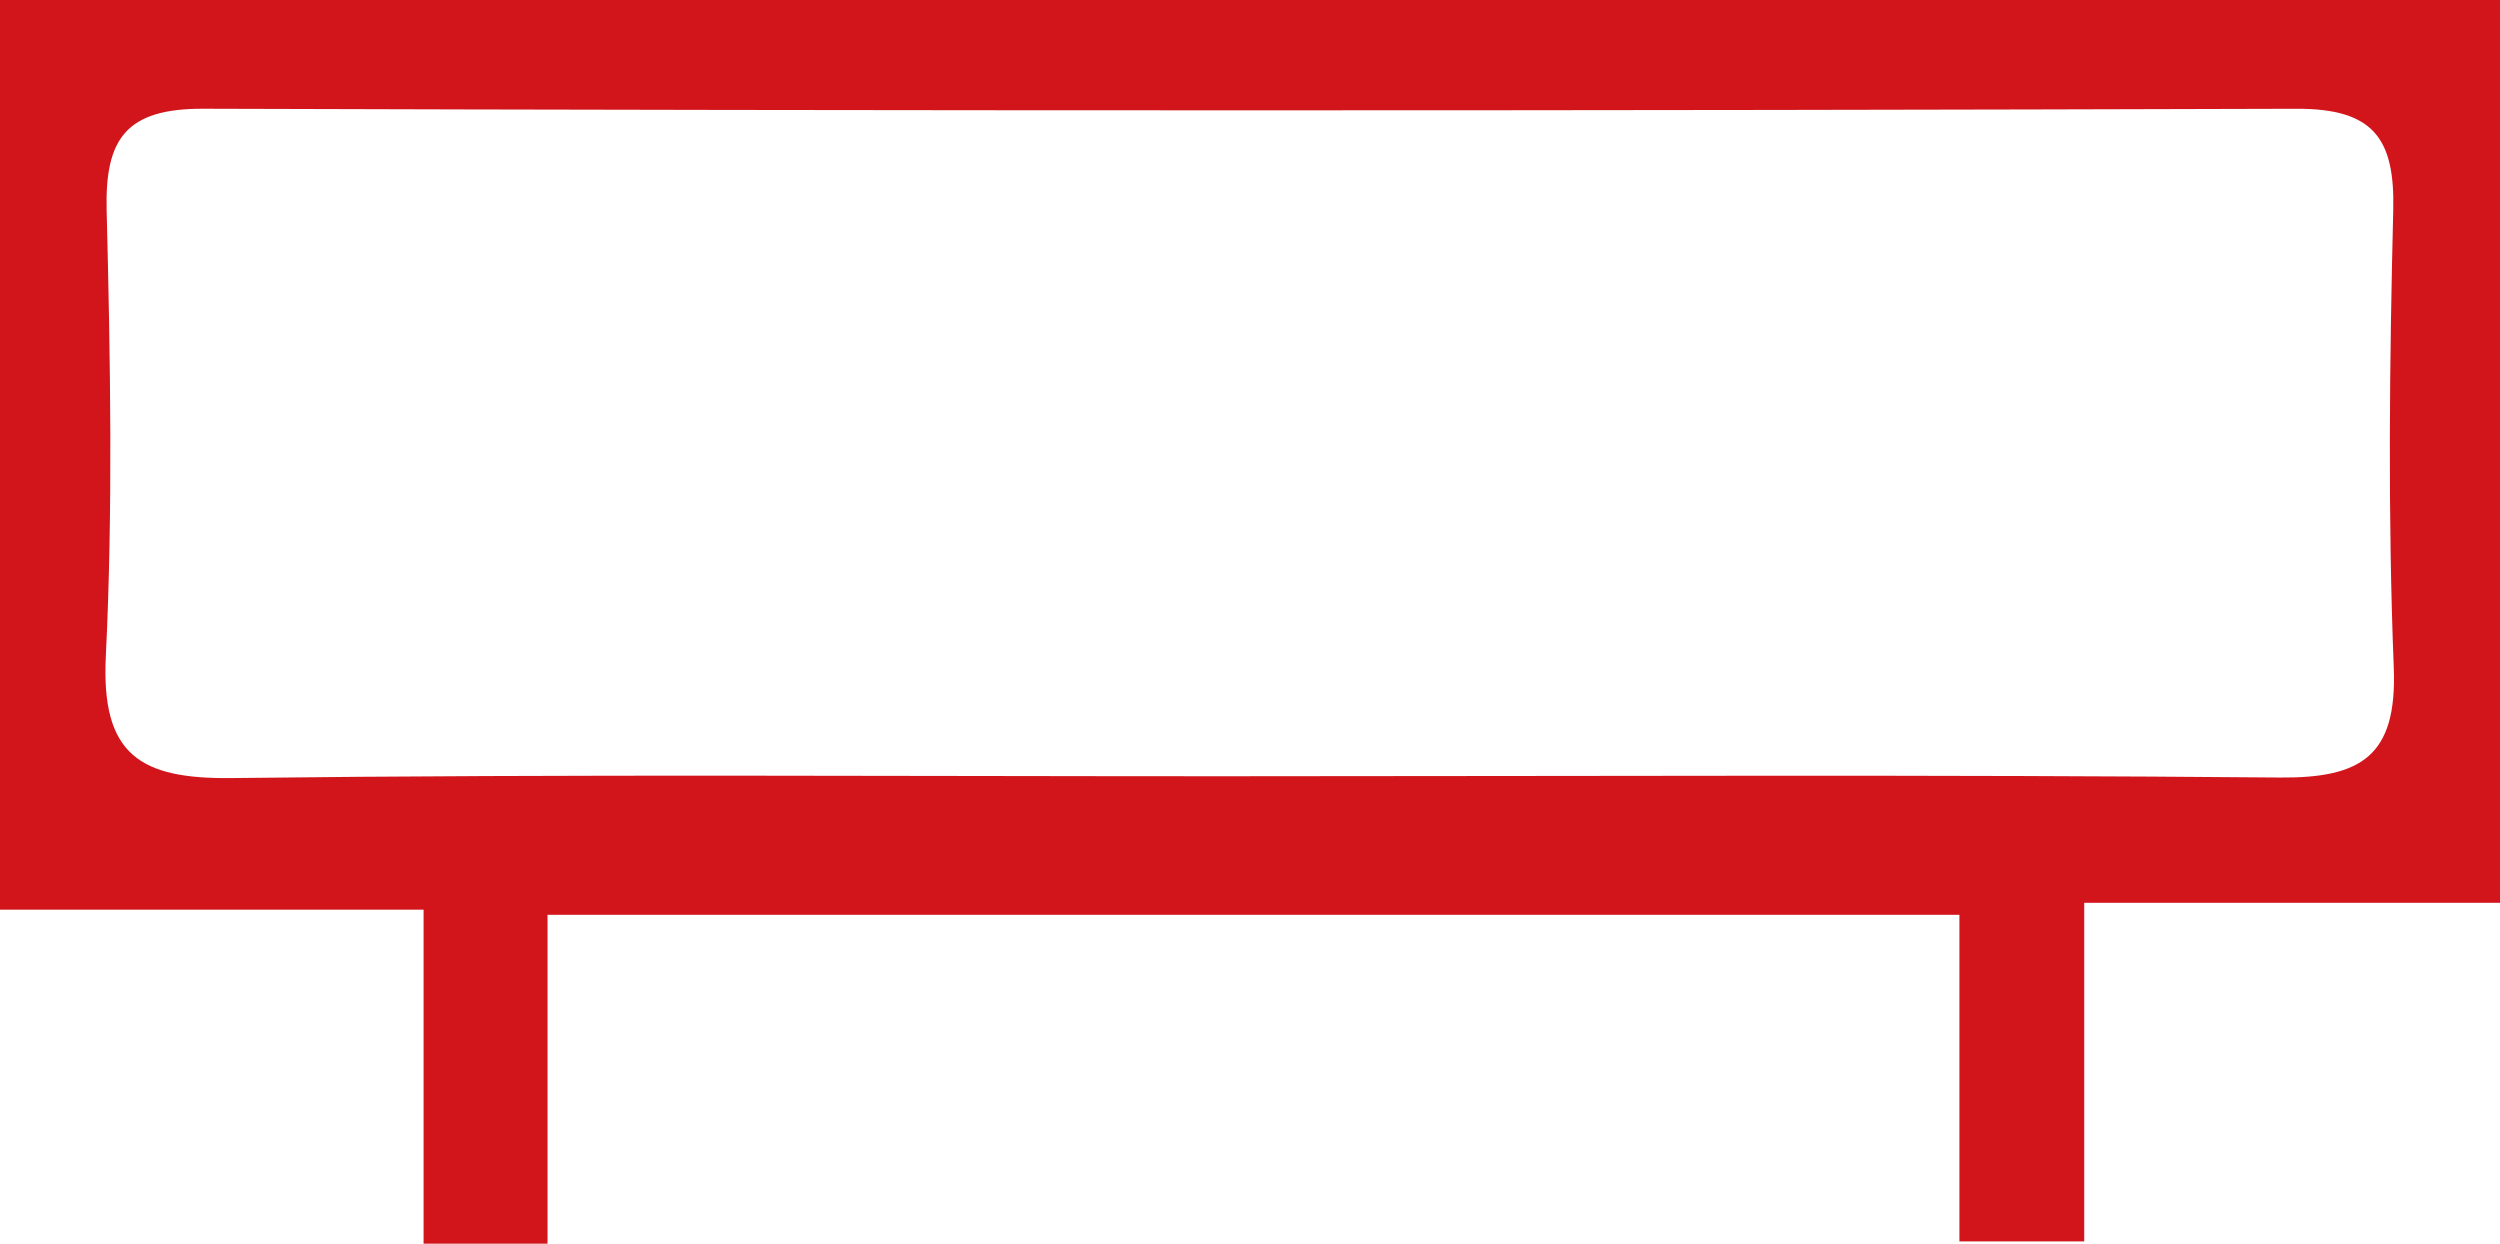
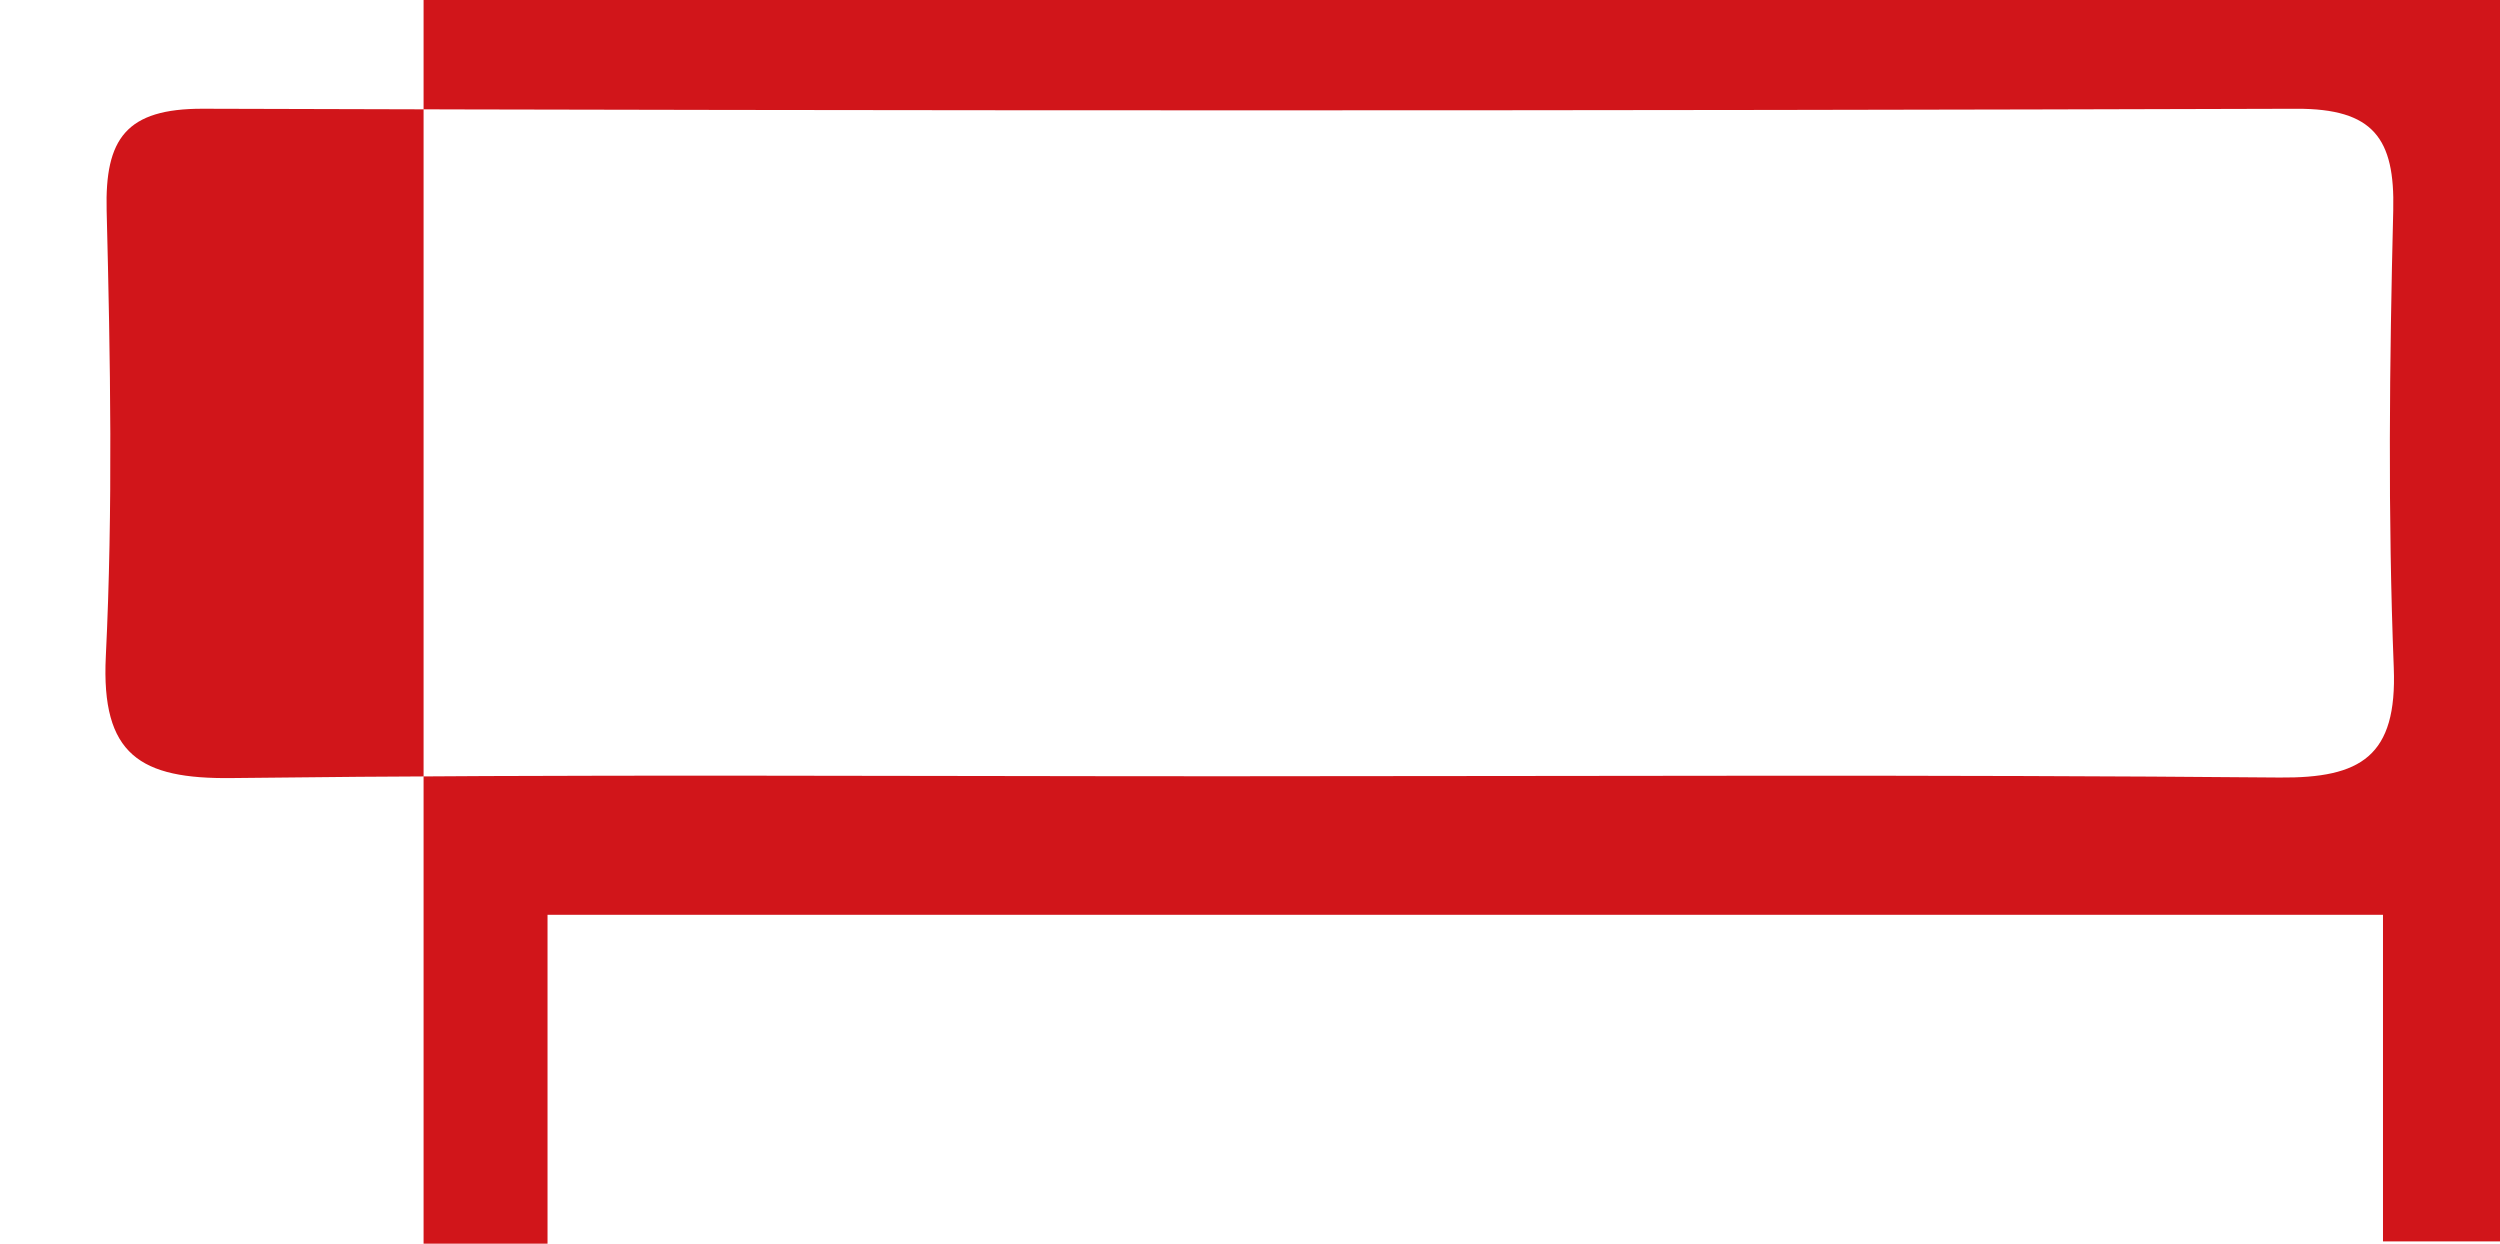
<svg xmlns="http://www.w3.org/2000/svg" id="Camada_2" data-name="Camada 2" viewBox="0 0 846.3 421">
  <defs>
    <style>
      .cls-1 {
        fill: #d1151a;
        stroke-width: 0px;
      }
    </style>
  </defs>
  <g id="Camada_1-2" data-name="Camada 1">
-     <path class="cls-1" d="M185.35,421h-41.96v-113.07H0V0h846.3v305.62h-140.75v114.62h-42.25v-110.57H185.35v111.33ZM423.15,262.77c116.19,0,232.38-.6,348.55.44,27.58.25,39.81-7.22,38.64-37.14-2.02-51.56-1.45-103.28-.18-154.88.6-24.35-6.71-34.44-32.7-34.37-236.24.71-472.49.71-708.73-.01-26.07-.08-33.24,10.16-32.63,34.43,1.26,50.32,2.16,100.77-.28,151-1.62,33.32,11.63,41.53,42.64,41.15,114.88-1.4,229.78-.56,344.68-.61Z" />
+     <path class="cls-1" d="M185.35,421h-41.96v-113.07V0h846.3v305.62h-140.75v114.62h-42.25v-110.57H185.35v111.33ZM423.15,262.77c116.19,0,232.38-.6,348.55.44,27.58.25,39.81-7.22,38.64-37.14-2.02-51.56-1.45-103.28-.18-154.88.6-24.35-6.71-34.44-32.7-34.37-236.24.71-472.49.71-708.73-.01-26.07-.08-33.24,10.16-32.63,34.43,1.26,50.32,2.16,100.77-.28,151-1.62,33.32,11.63,41.53,42.64,41.15,114.88-1.4,229.78-.56,344.68-.61Z" />
  </g>
</svg>